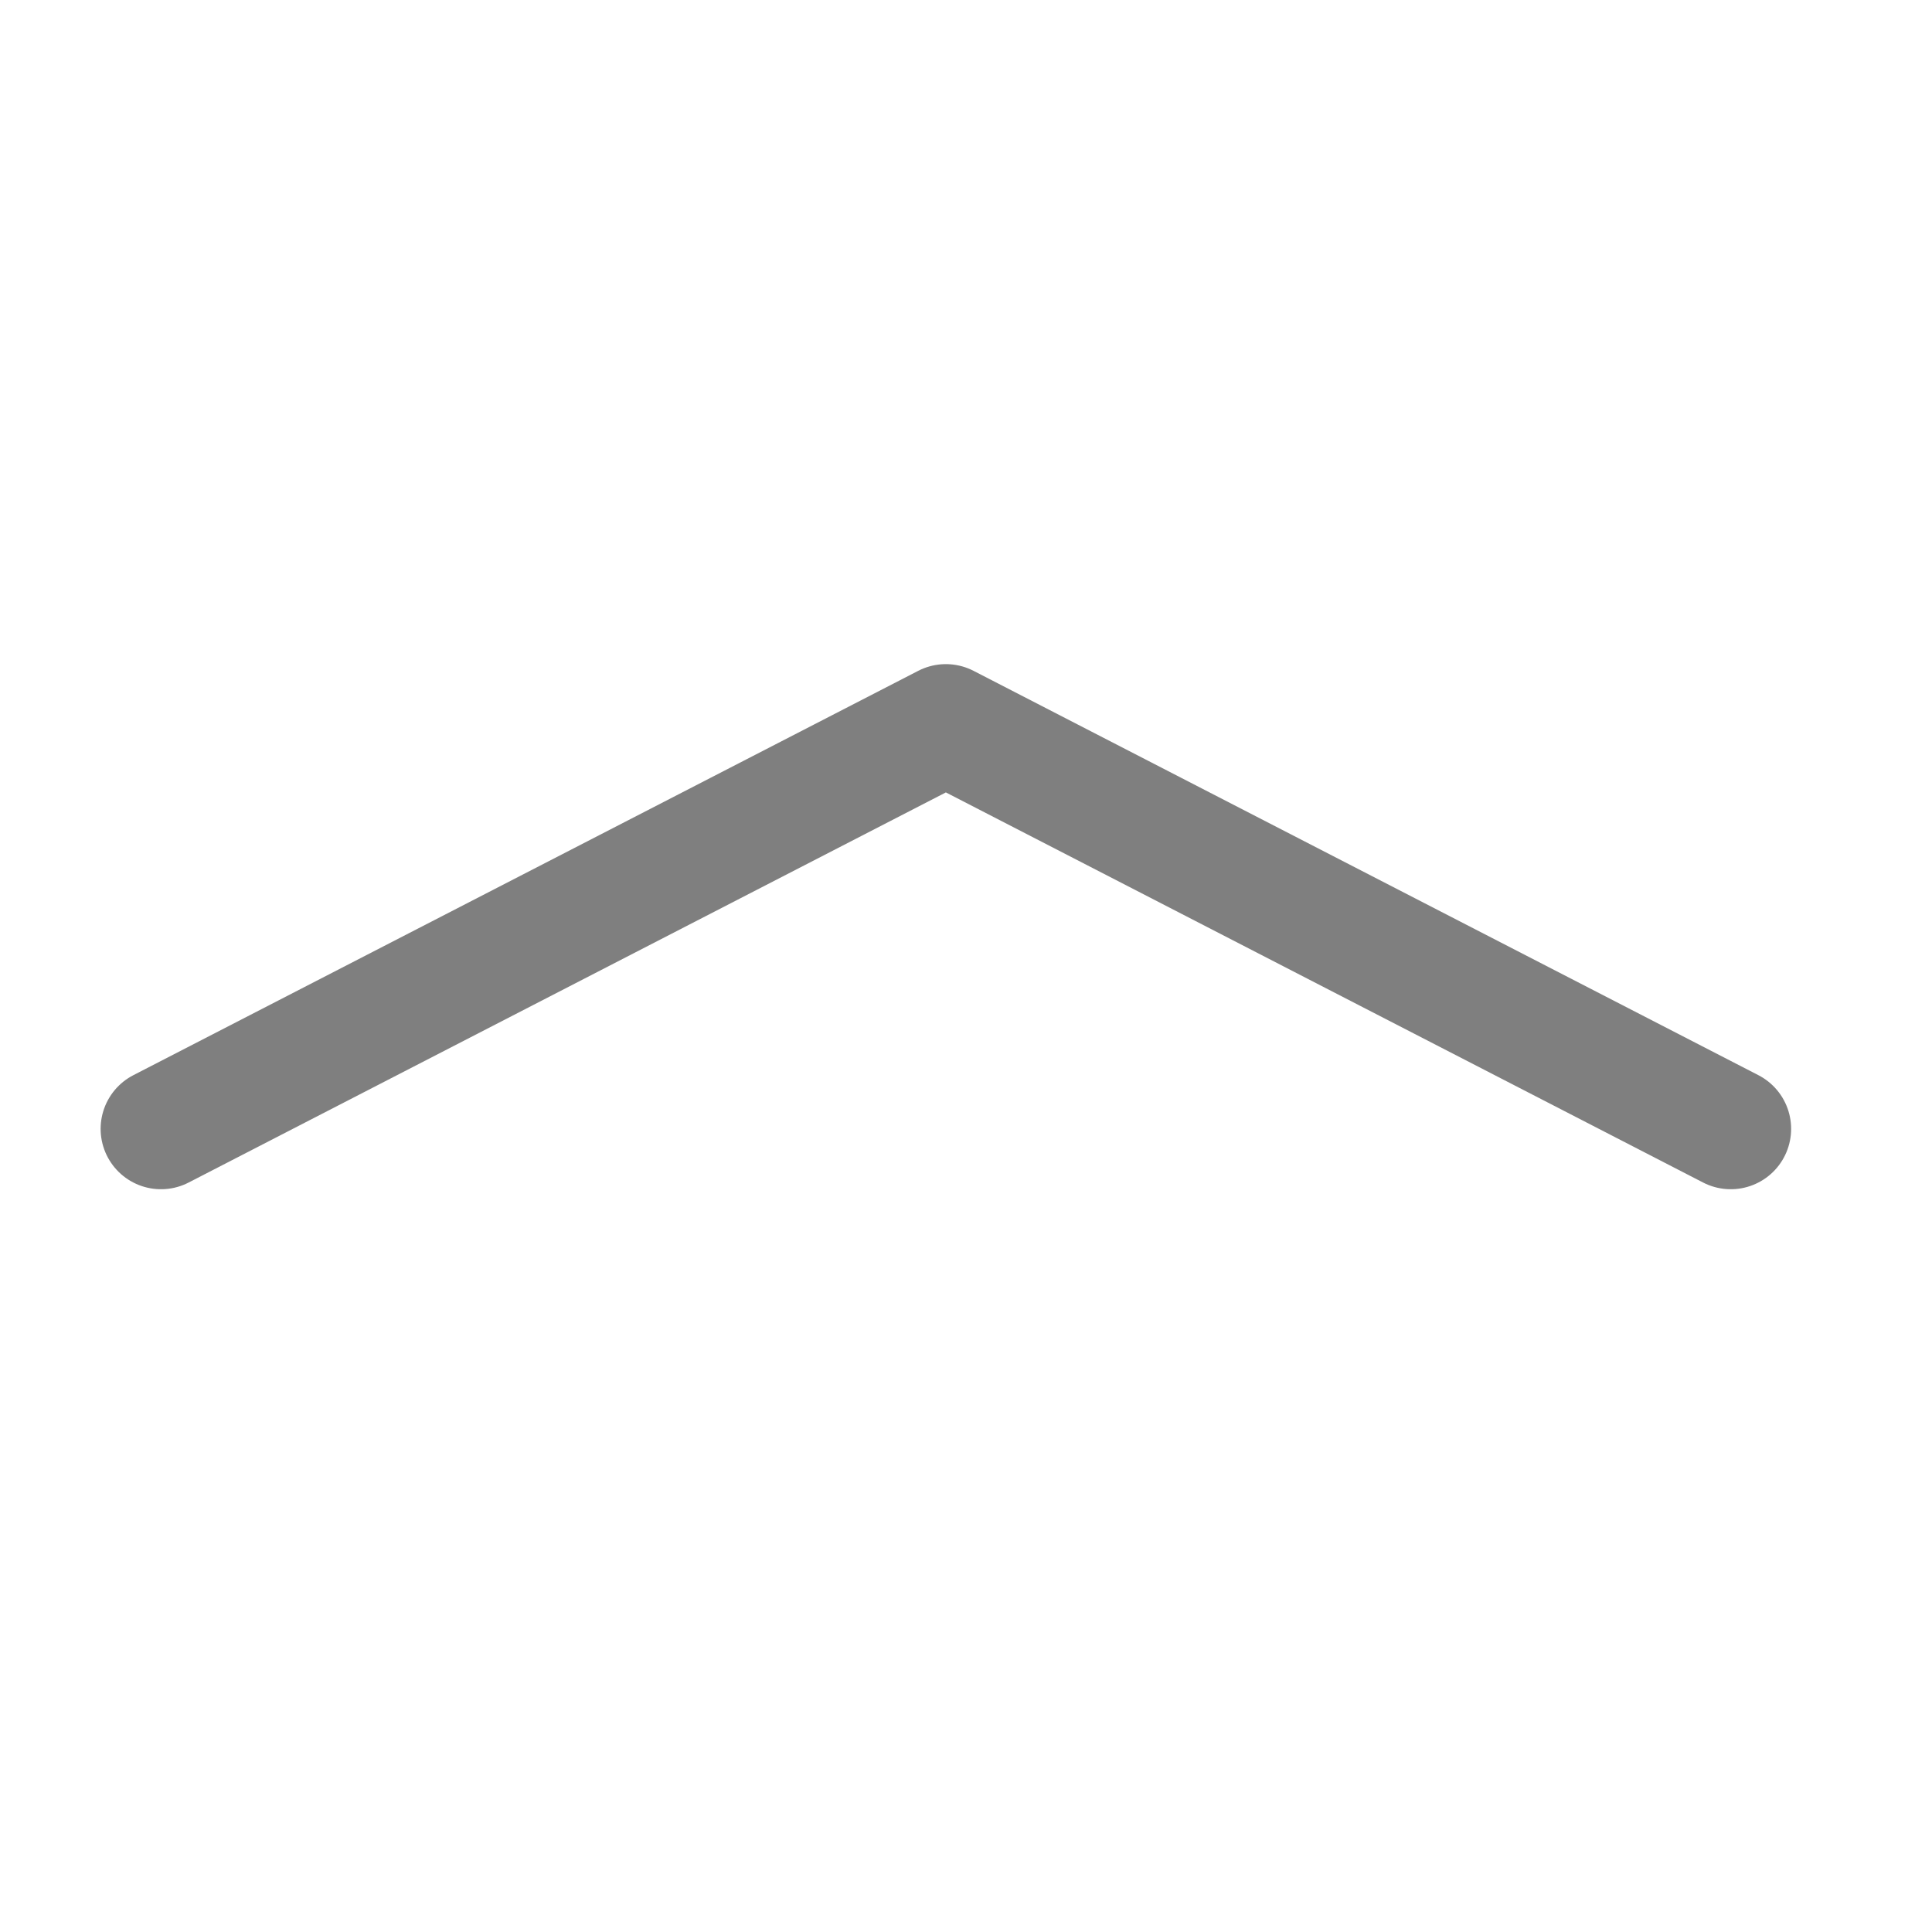
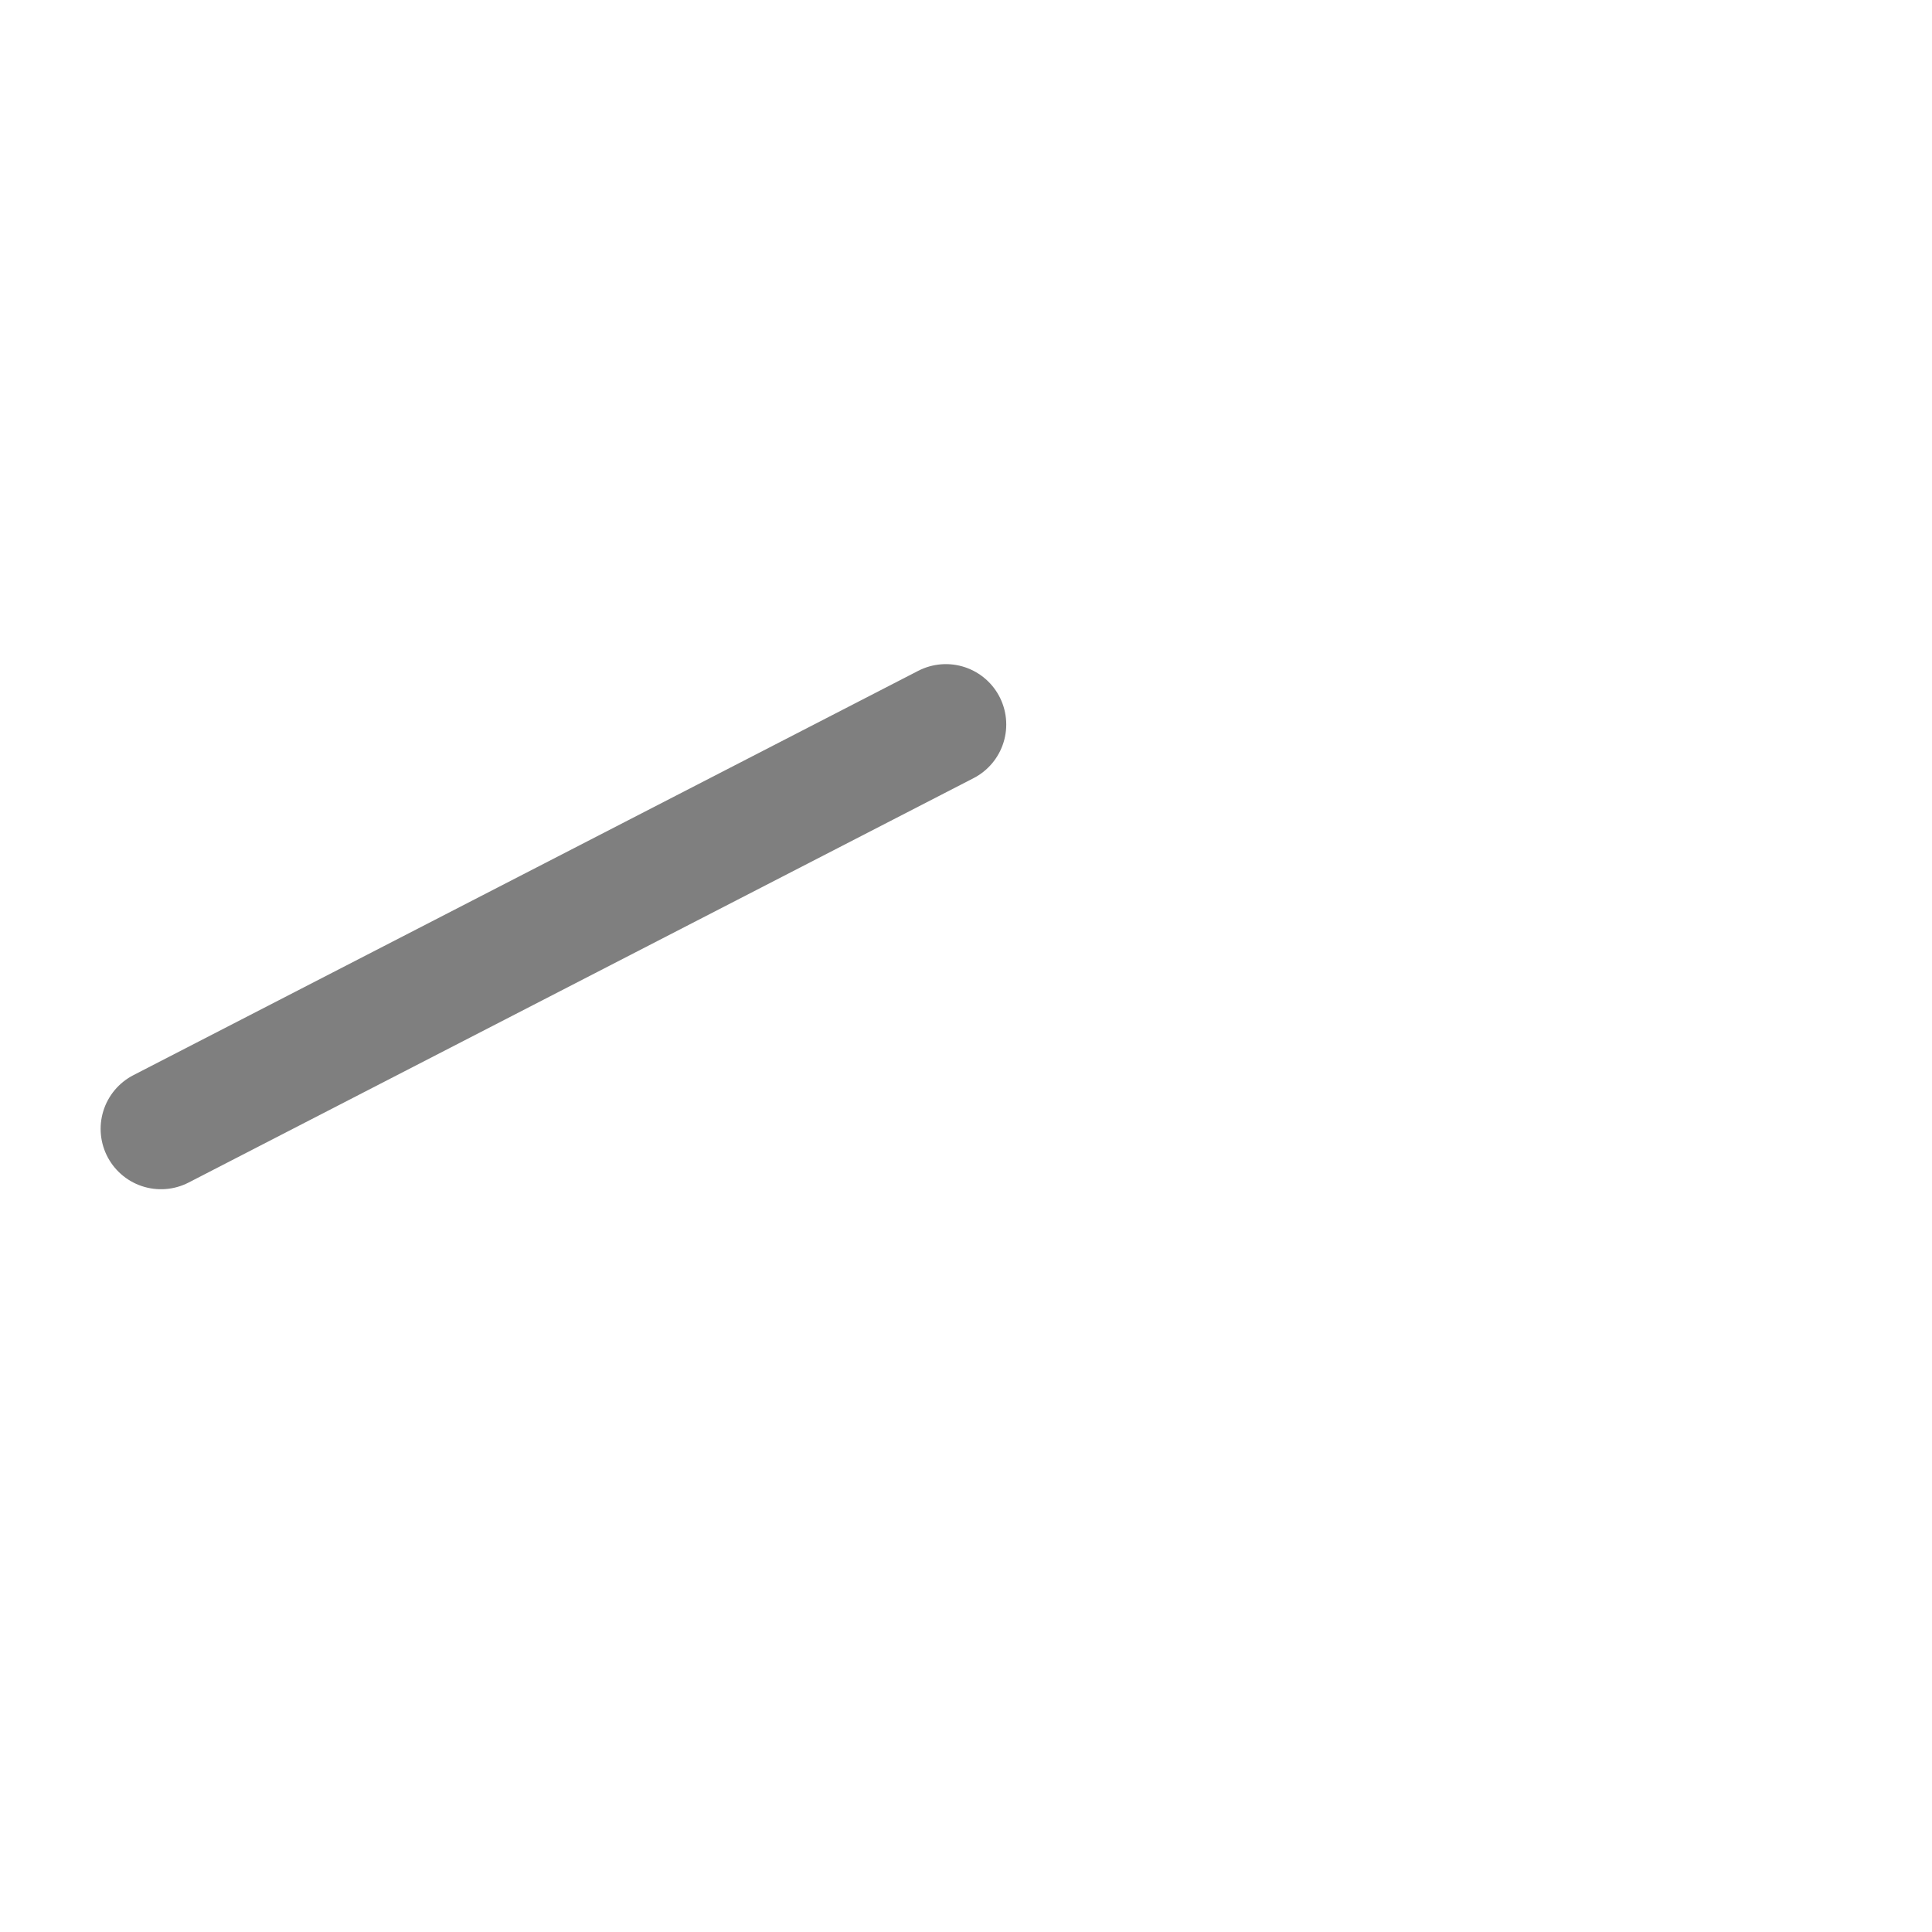
<svg xmlns="http://www.w3.org/2000/svg" width="24" height="24" viewBox="0 0 24 24" fill="none">
-   <path d="M2 14.023L11.75 9L21.5 14.023" stroke="black" stroke-opacity="0.5" stroke-width="1.5" stroke-linecap="round" stroke-linejoin="round" />
+   <path d="M2 14.023L11.75 9" stroke="black" stroke-opacity="0.5" stroke-width="1.5" stroke-linecap="round" stroke-linejoin="round" />
</svg>